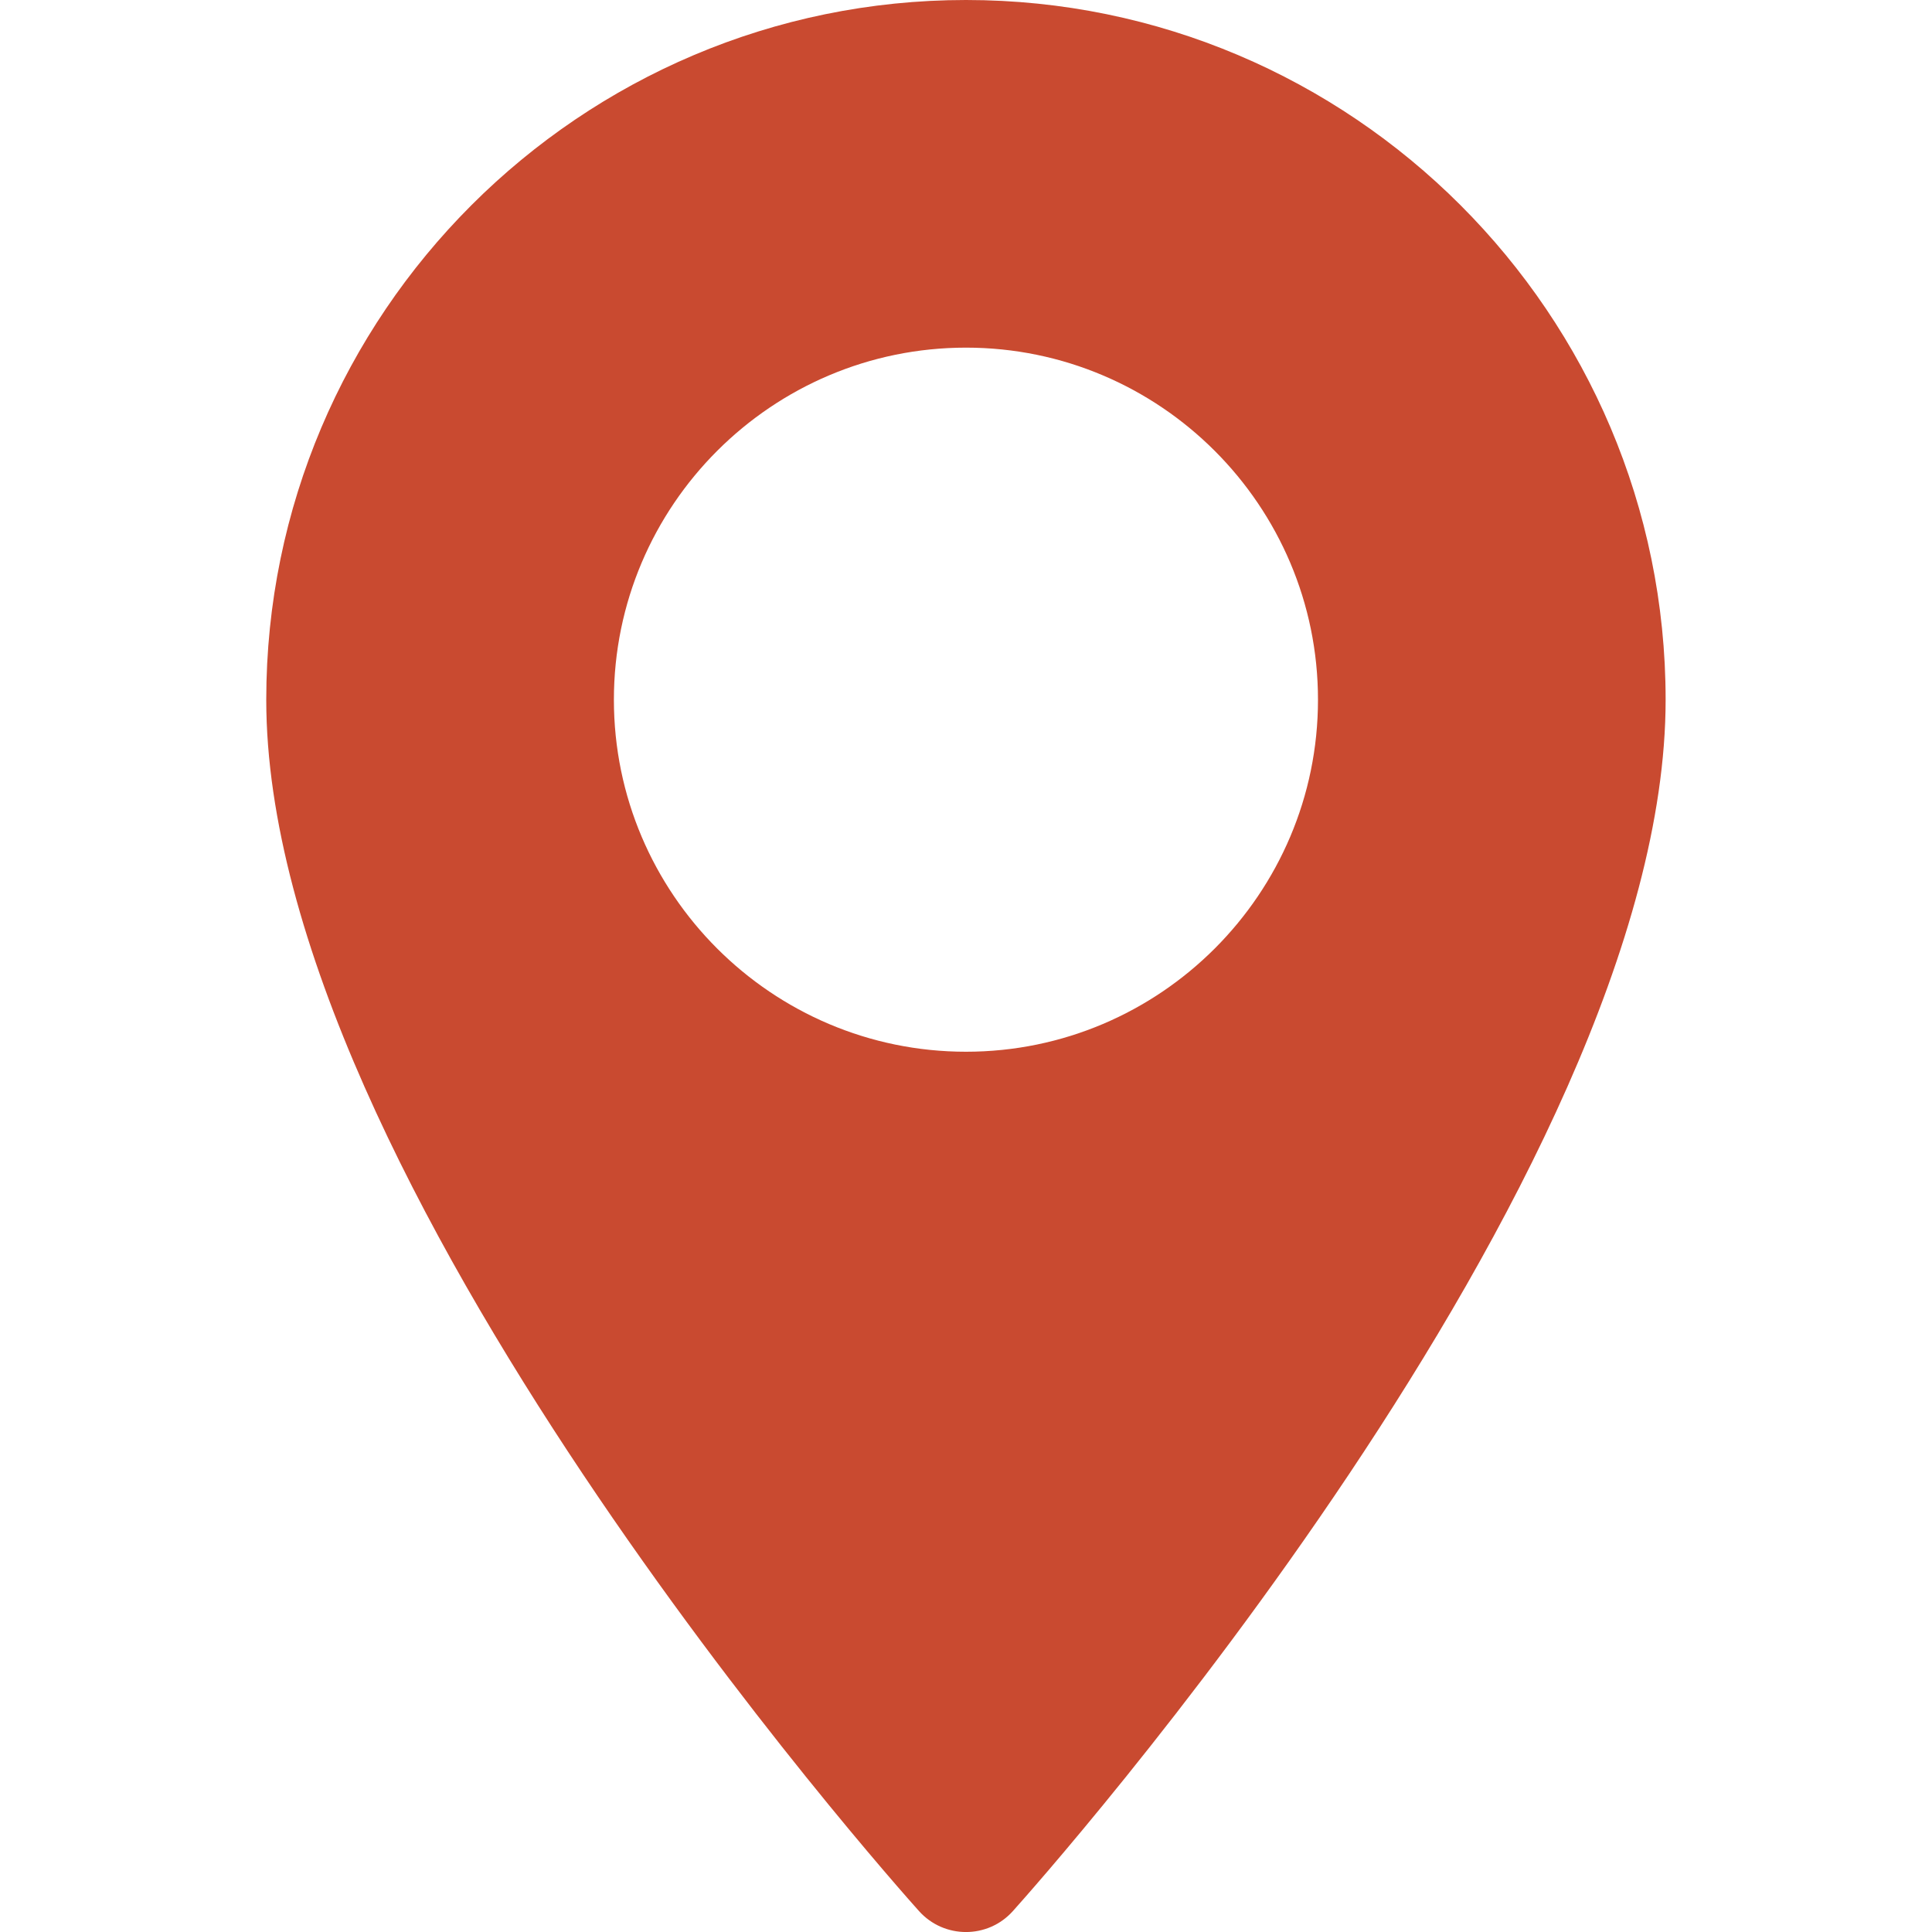
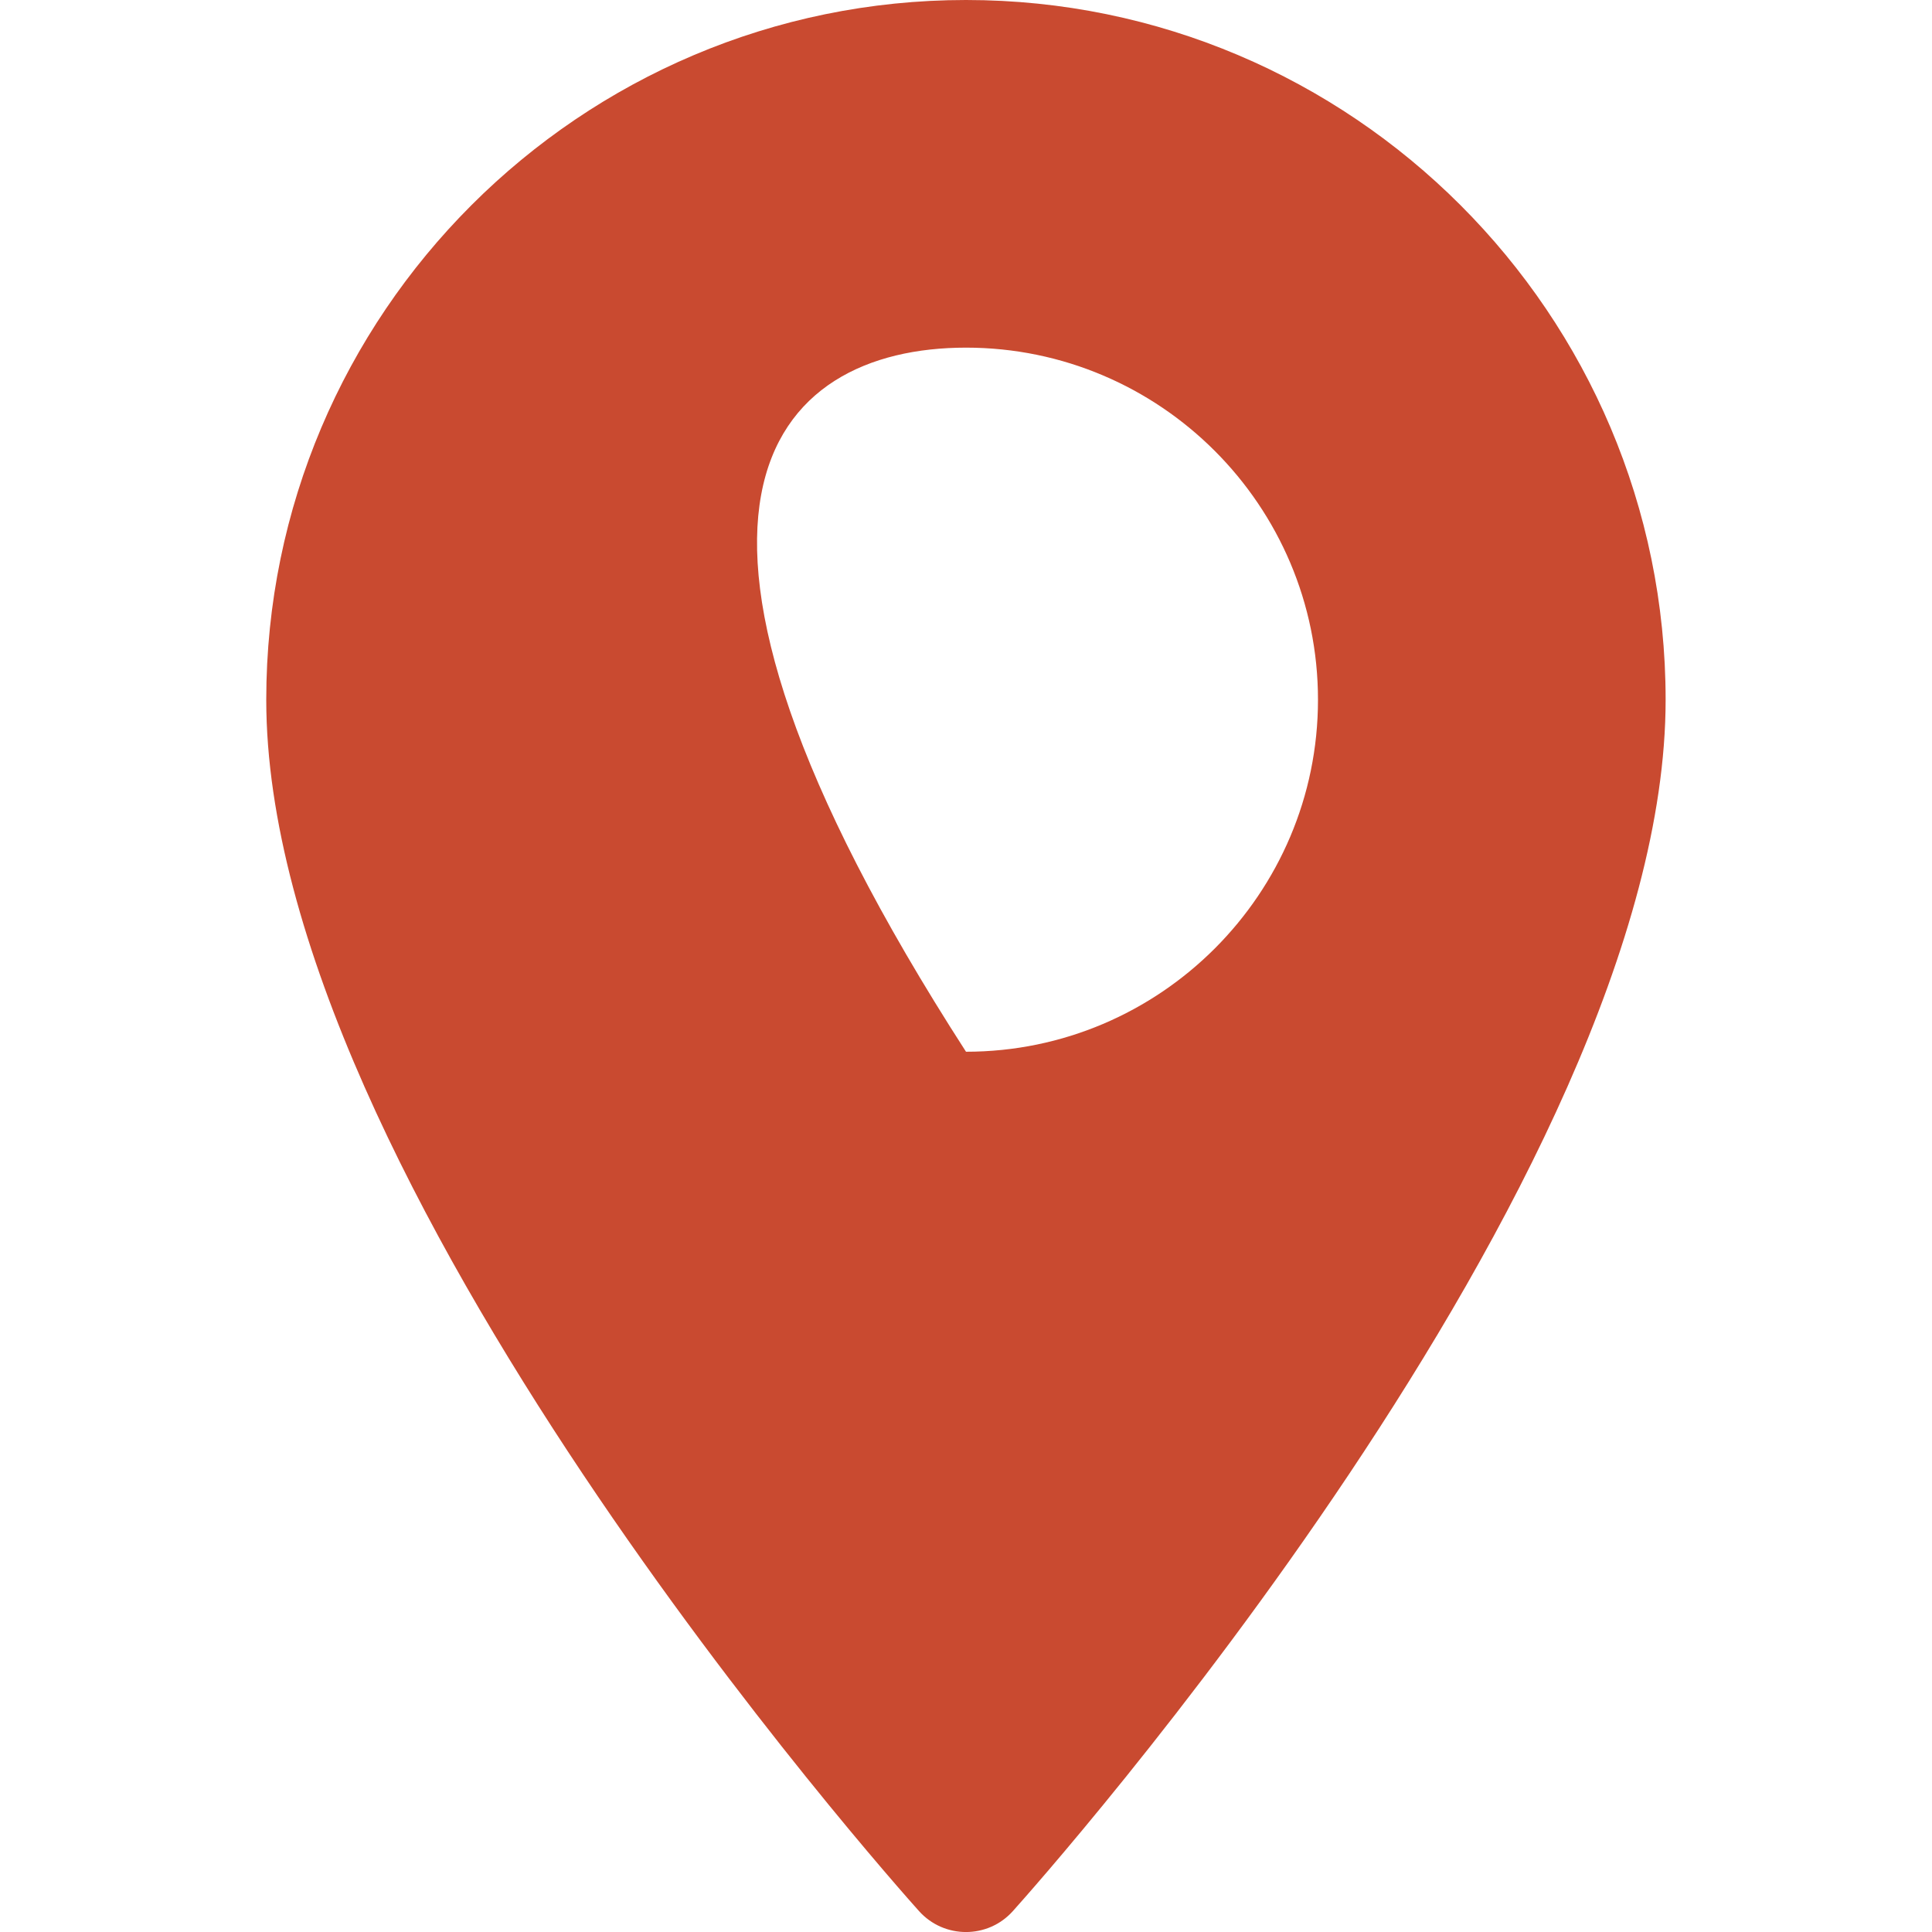
<svg xmlns="http://www.w3.org/2000/svg" width="16" height="16" viewBox="0 0 16 16" fill="none">
-   <path d="M8 0C4.805 0 2.205 2.599 2.205 5.795C2.205 9.76 7.391 15.581 7.611 15.827C7.819 16.058 8.181 16.058 8.388 15.827C8.609 15.581 13.794 9.76 13.794 5.795C13.794 2.599 11.195 0 8 0ZM8 8.71C6.392 8.71 5.084 7.402 5.084 5.795C5.084 4.187 6.392 2.879 8 2.879C9.607 2.879 10.915 4.187 10.915 5.795C10.915 7.402 9.607 8.71 8 8.71Z" fill="#C94A30" />
+   <path d="M8 0C4.805 0 2.205 2.599 2.205 5.795C2.205 9.76 7.391 15.581 7.611 15.827C7.819 16.058 8.181 16.058 8.388 15.827C8.609 15.581 13.794 9.76 13.794 5.795C13.794 2.599 11.195 0 8 0ZM8 8.71C5.084 4.187 6.392 2.879 8 2.879C9.607 2.879 10.915 4.187 10.915 5.795C10.915 7.402 9.607 8.71 8 8.71Z" fill="#C94A30" />
</svg>